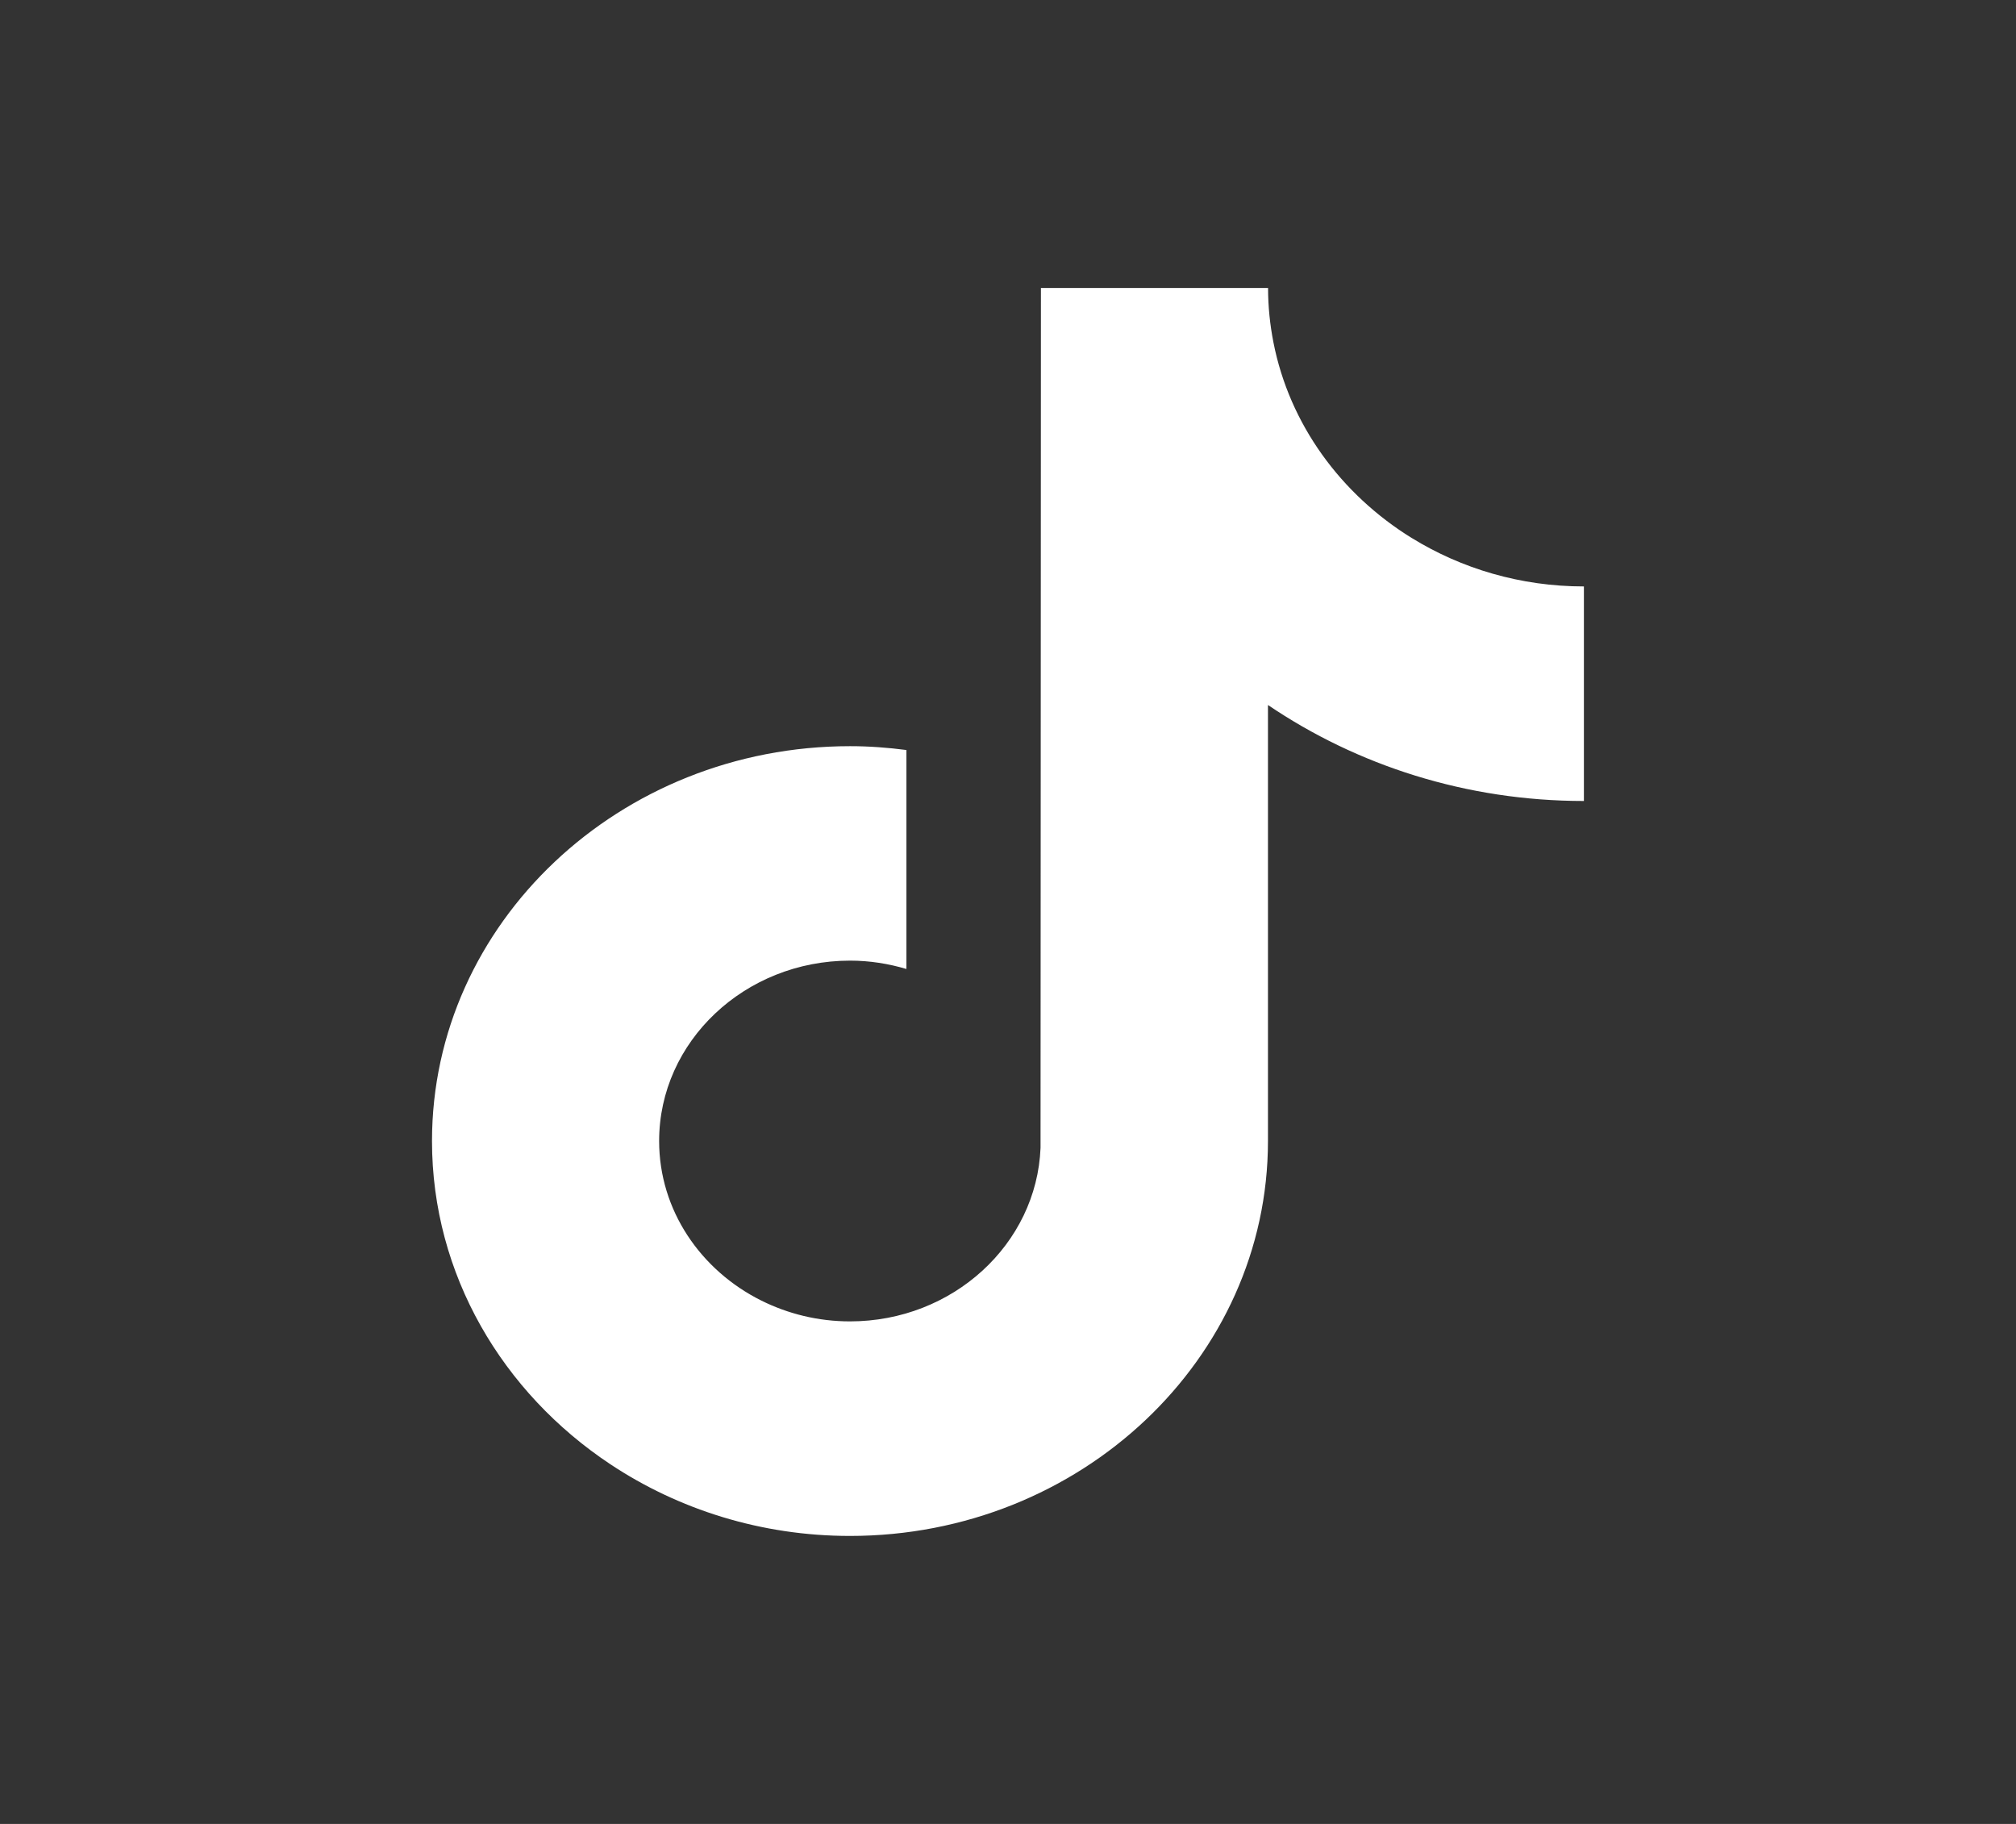
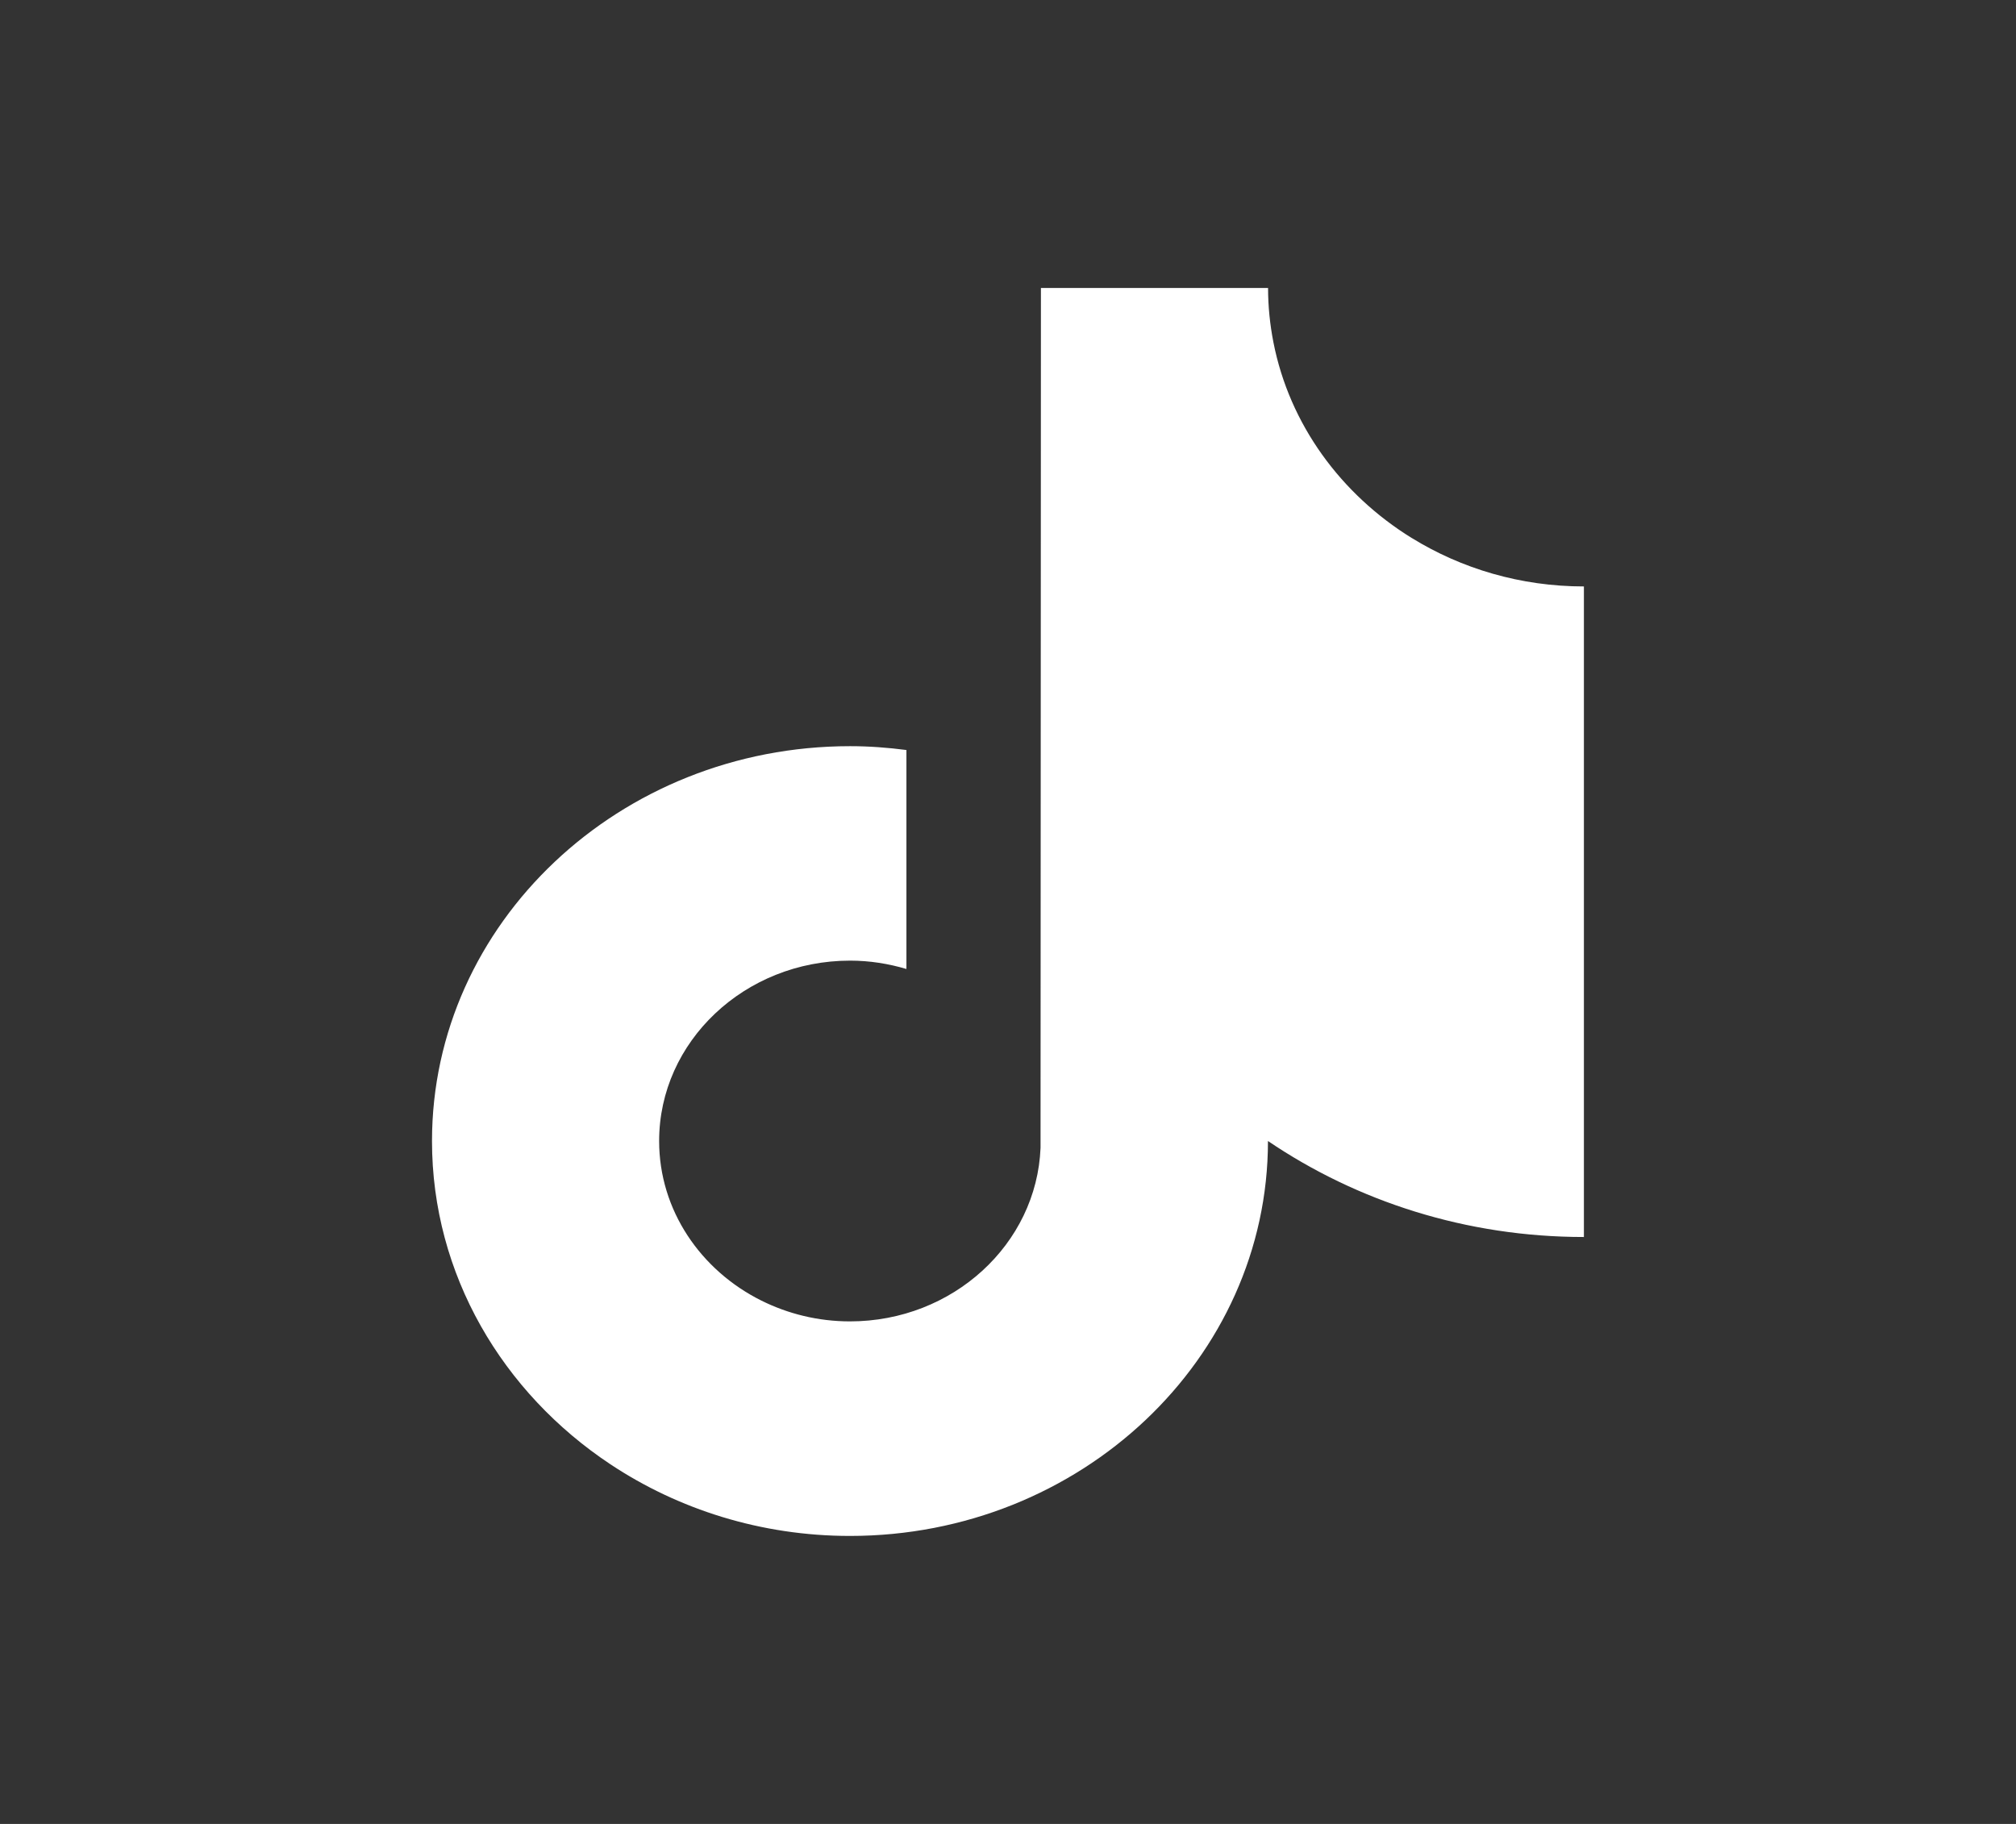
<svg xmlns="http://www.w3.org/2000/svg" width="21" height="19" fill="none" viewBox="0 0 21 19">
  <rect x="0" y="0" width="21" height="19" fill="#333333" stroke="none" />
-   <path fill="#fff" d="M14.708 5.606c-.741-.457-1.276-1.187-1.443-2.039-.036-.184-.056-.373-.056-.567H10.843l-.004 8.957c-.04 1.003-.914 1.808-1.985 1.808-.333 0-.646-.079-.922-.216-.633-.315-1.066-.942-1.066-1.663 0-1.036.892-1.879 1.989-1.879.205 0 .401.032.587.087V7.813c-.192-.025-.388-.04-.587-.04C6.453 7.773 4.5 9.618 4.5 11.886c0 1.392.736 2.623 1.859 3.368.707.469 1.568.746 2.495.746 2.401 0 4.354-1.845 4.354-4.114V7.344c.928.629 2.065 1 3.291 1V6.109c-.661 0-1.276-.186-1.792-.504z" />
+   <path fill="#fff" d="M14.708 5.606c-.741-.457-1.276-1.187-1.443-2.039-.036-.184-.056-.373-.056-.567H10.843l-.004 8.957c-.04 1.003-.914 1.808-1.985 1.808-.333 0-.646-.079-.922-.216-.633-.315-1.066-.942-1.066-1.663 0-1.036.892-1.879 1.989-1.879.205 0 .401.032.587.087V7.813c-.192-.025-.388-.04-.587-.04C6.453 7.773 4.5 9.618 4.5 11.886c0 1.392.736 2.623 1.859 3.368.707.469 1.568.746 2.495.746 2.401 0 4.354-1.845 4.354-4.114c.928.629 2.065 1 3.291 1V6.109c-.661 0-1.276-.186-1.792-.504z" />
</svg>